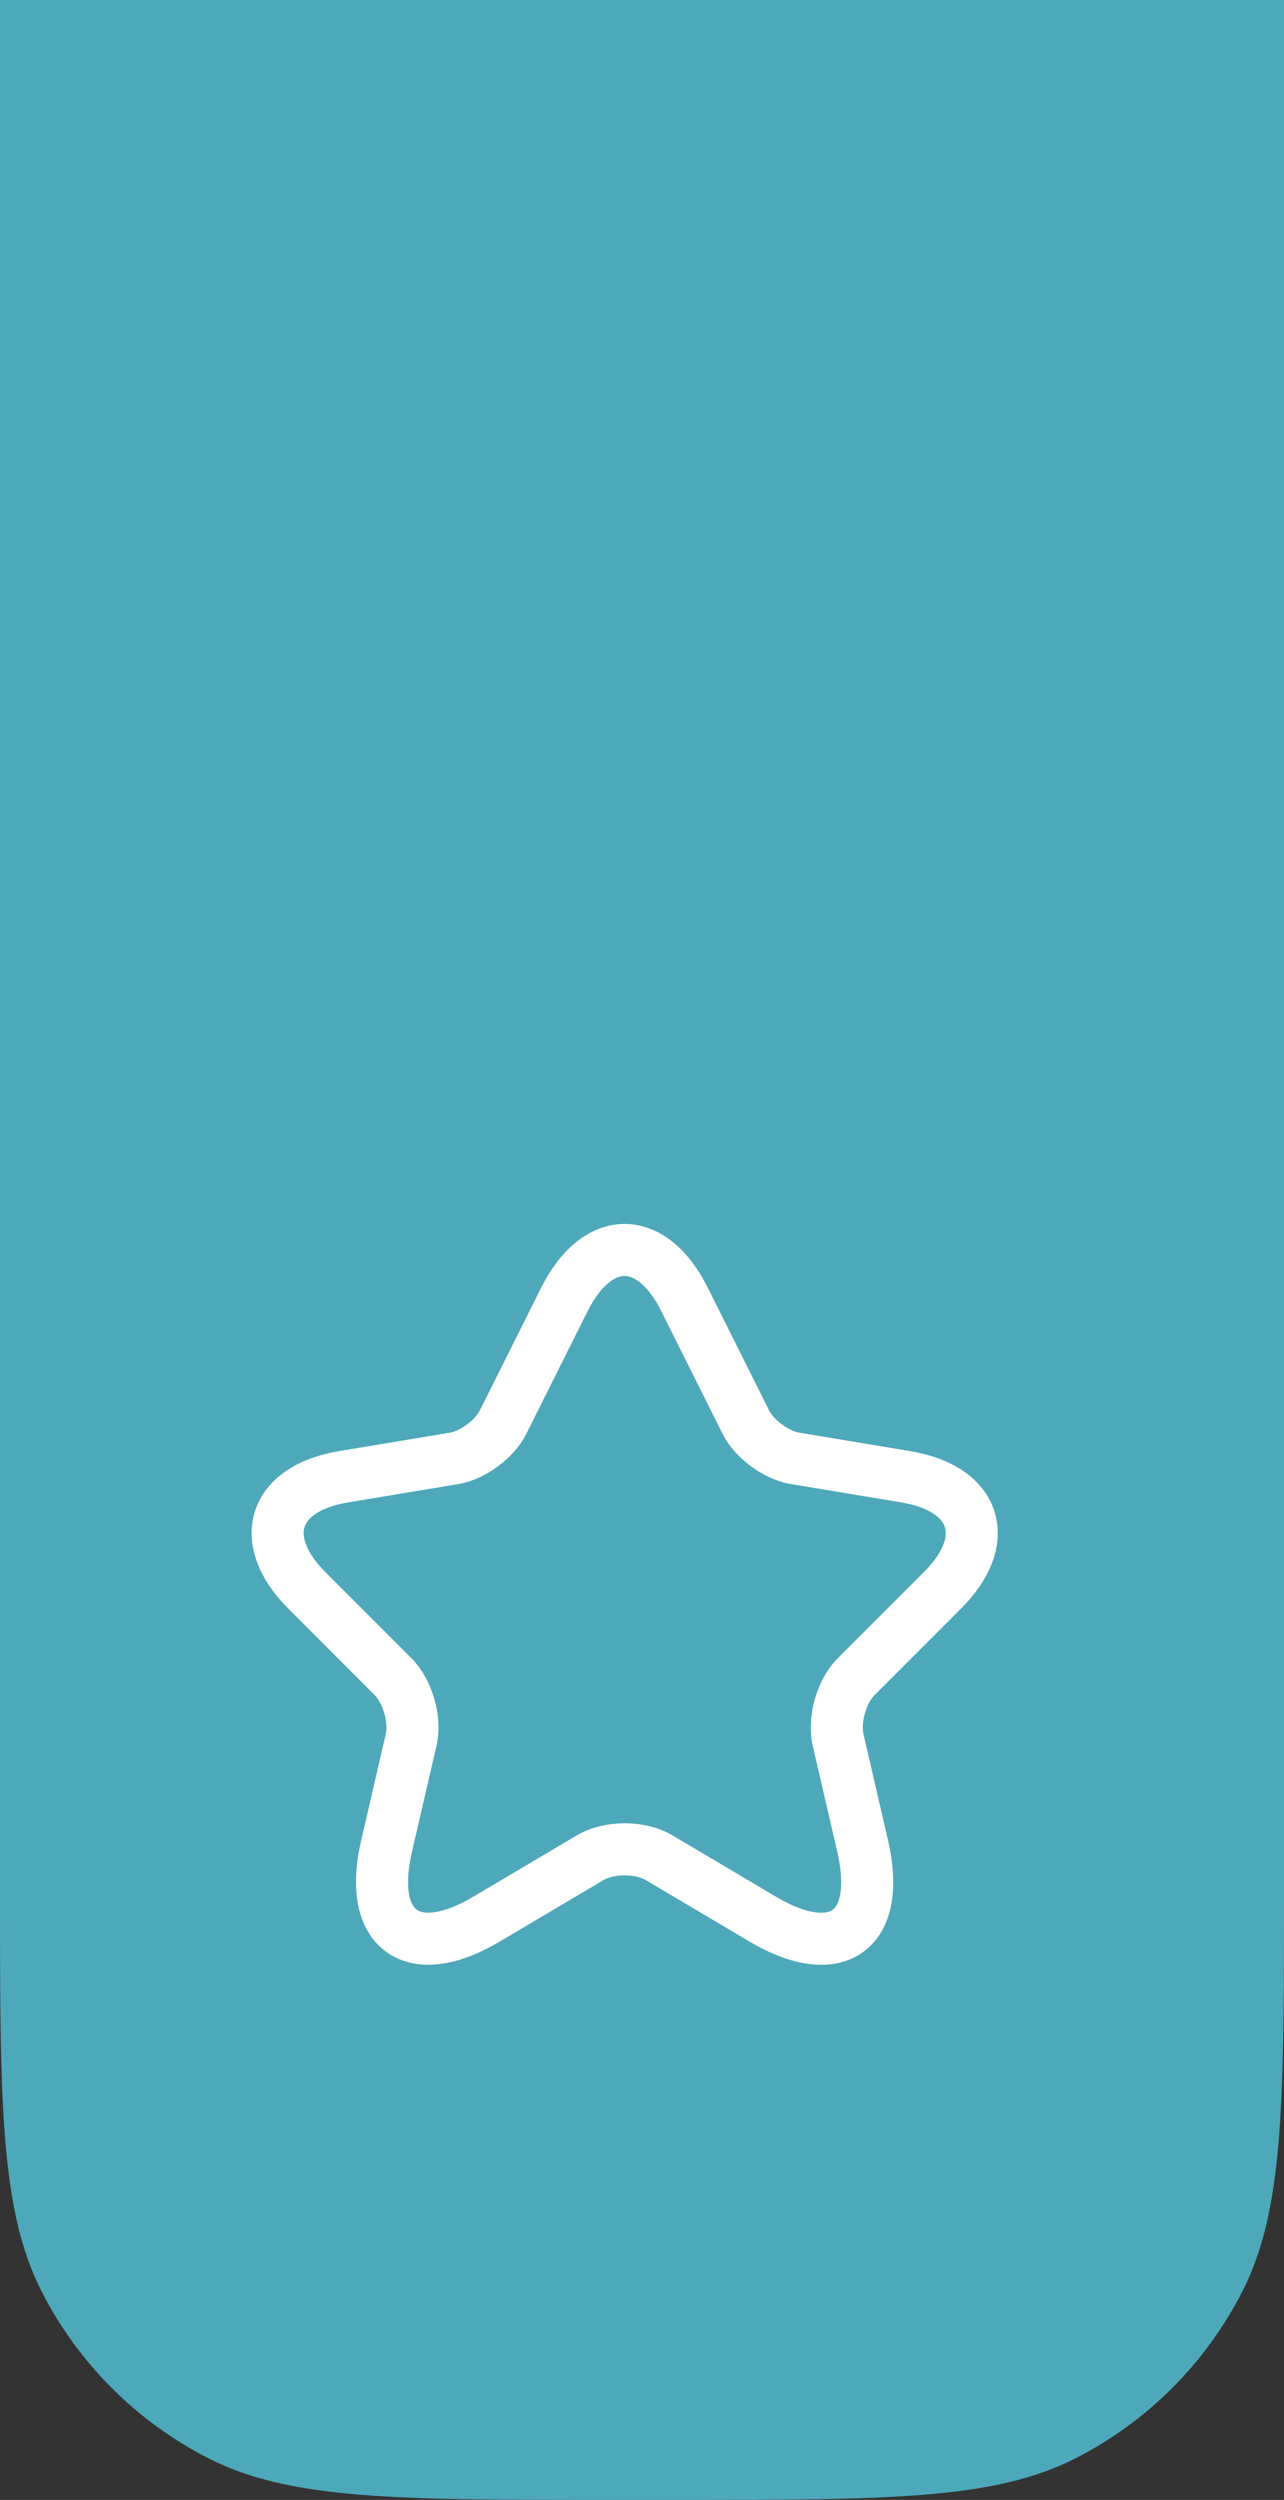
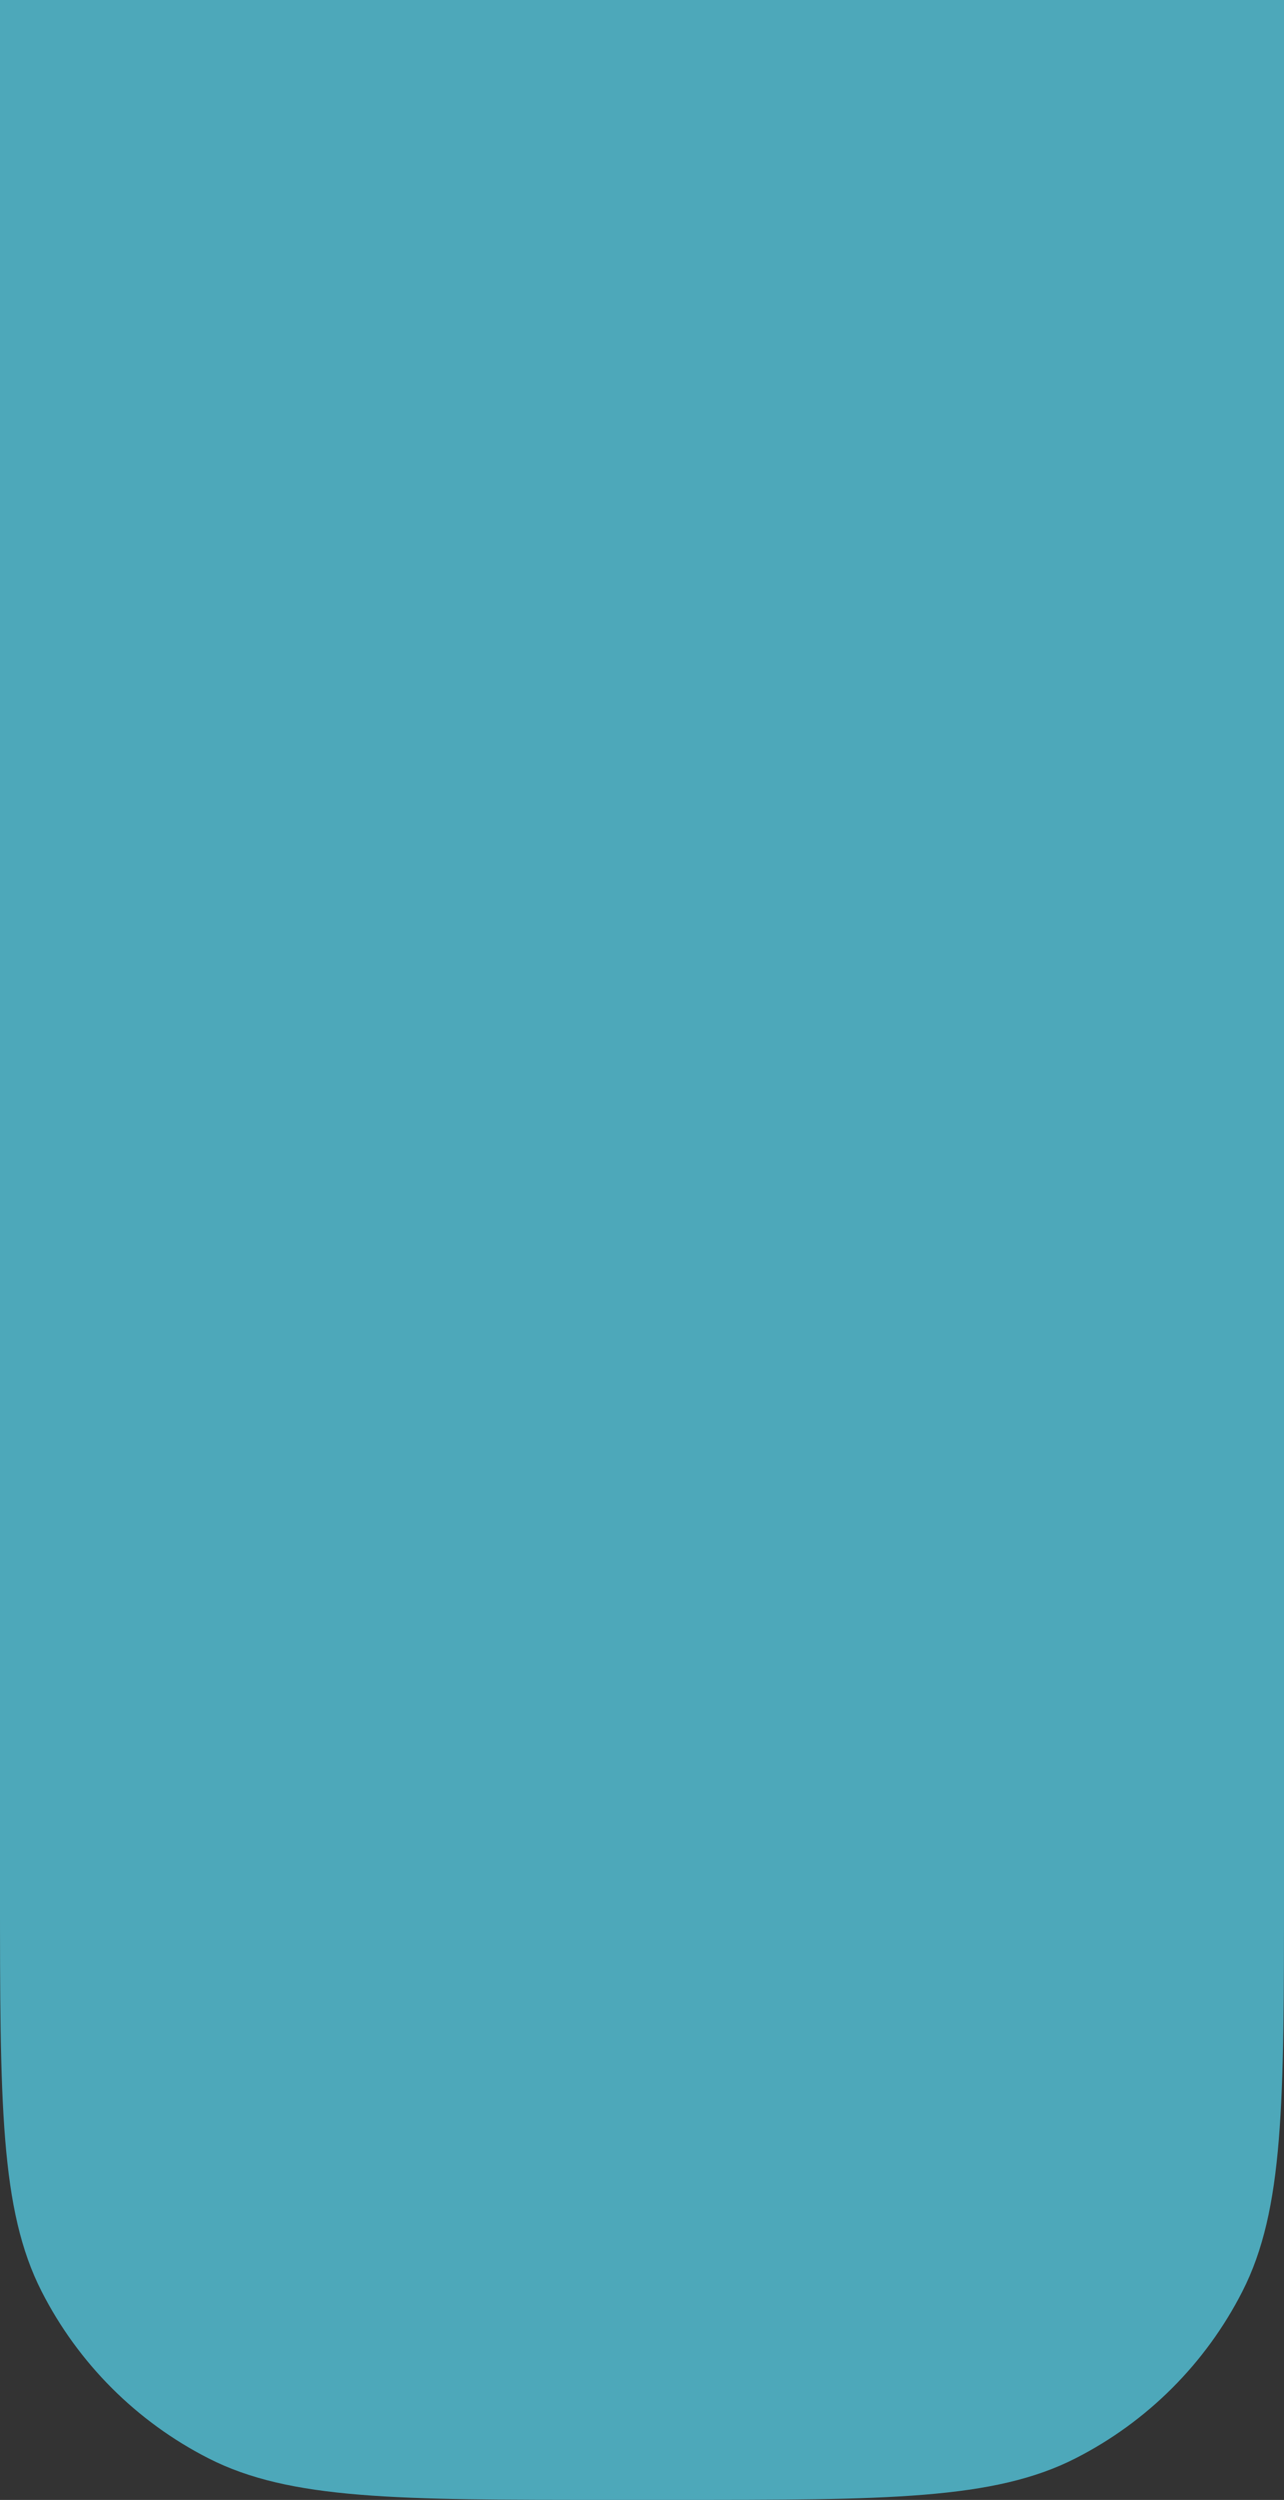
<svg xmlns="http://www.w3.org/2000/svg" width="37" height="72" viewBox="0 0 37 72" fill="none">
  <rect x="0" y="0" width="37" height="72" fill="#333333" stroke="none" />
  <path d="M0 0H37V54.4C37 60.561 37 63.641 35.801 65.994C34.746 68.064 33.064 69.746 30.994 70.801C28.641 72 25.561 72 19.4 72H17.6C11.439 72 8.359 72 6.006 70.801C3.936 69.746 2.254 68.064 1.199 65.994C0 63.641 0 60.561 0 54.4V0Z" fill="#4DA8BA" />
-   <path d="M19.729 37.432L21.489 40.953C21.729 41.443 22.369 41.913 22.909 42.002L26.099 42.532C28.139 42.873 28.619 44.352 27.149 45.812L24.669 48.292C24.249 48.712 24.019 49.523 24.149 50.102L24.859 53.172C25.419 55.602 24.129 56.542 21.979 55.273L18.989 53.502C18.449 53.182 17.559 53.182 17.009 53.502L14.019 55.273C11.879 56.542 10.579 55.593 11.139 53.172L11.849 50.102C11.979 49.523 11.749 48.712 11.329 48.292L8.849 45.812C7.389 44.352 7.859 42.873 9.899 42.532L13.089 42.002C13.619 41.913 14.259 41.443 14.499 40.953L16.259 37.432C17.219 35.523 18.779 35.523 19.729 37.432Z" stroke="white" stroke-width="1.5" stroke-linecap="round" stroke-linejoin="round" />
</svg>